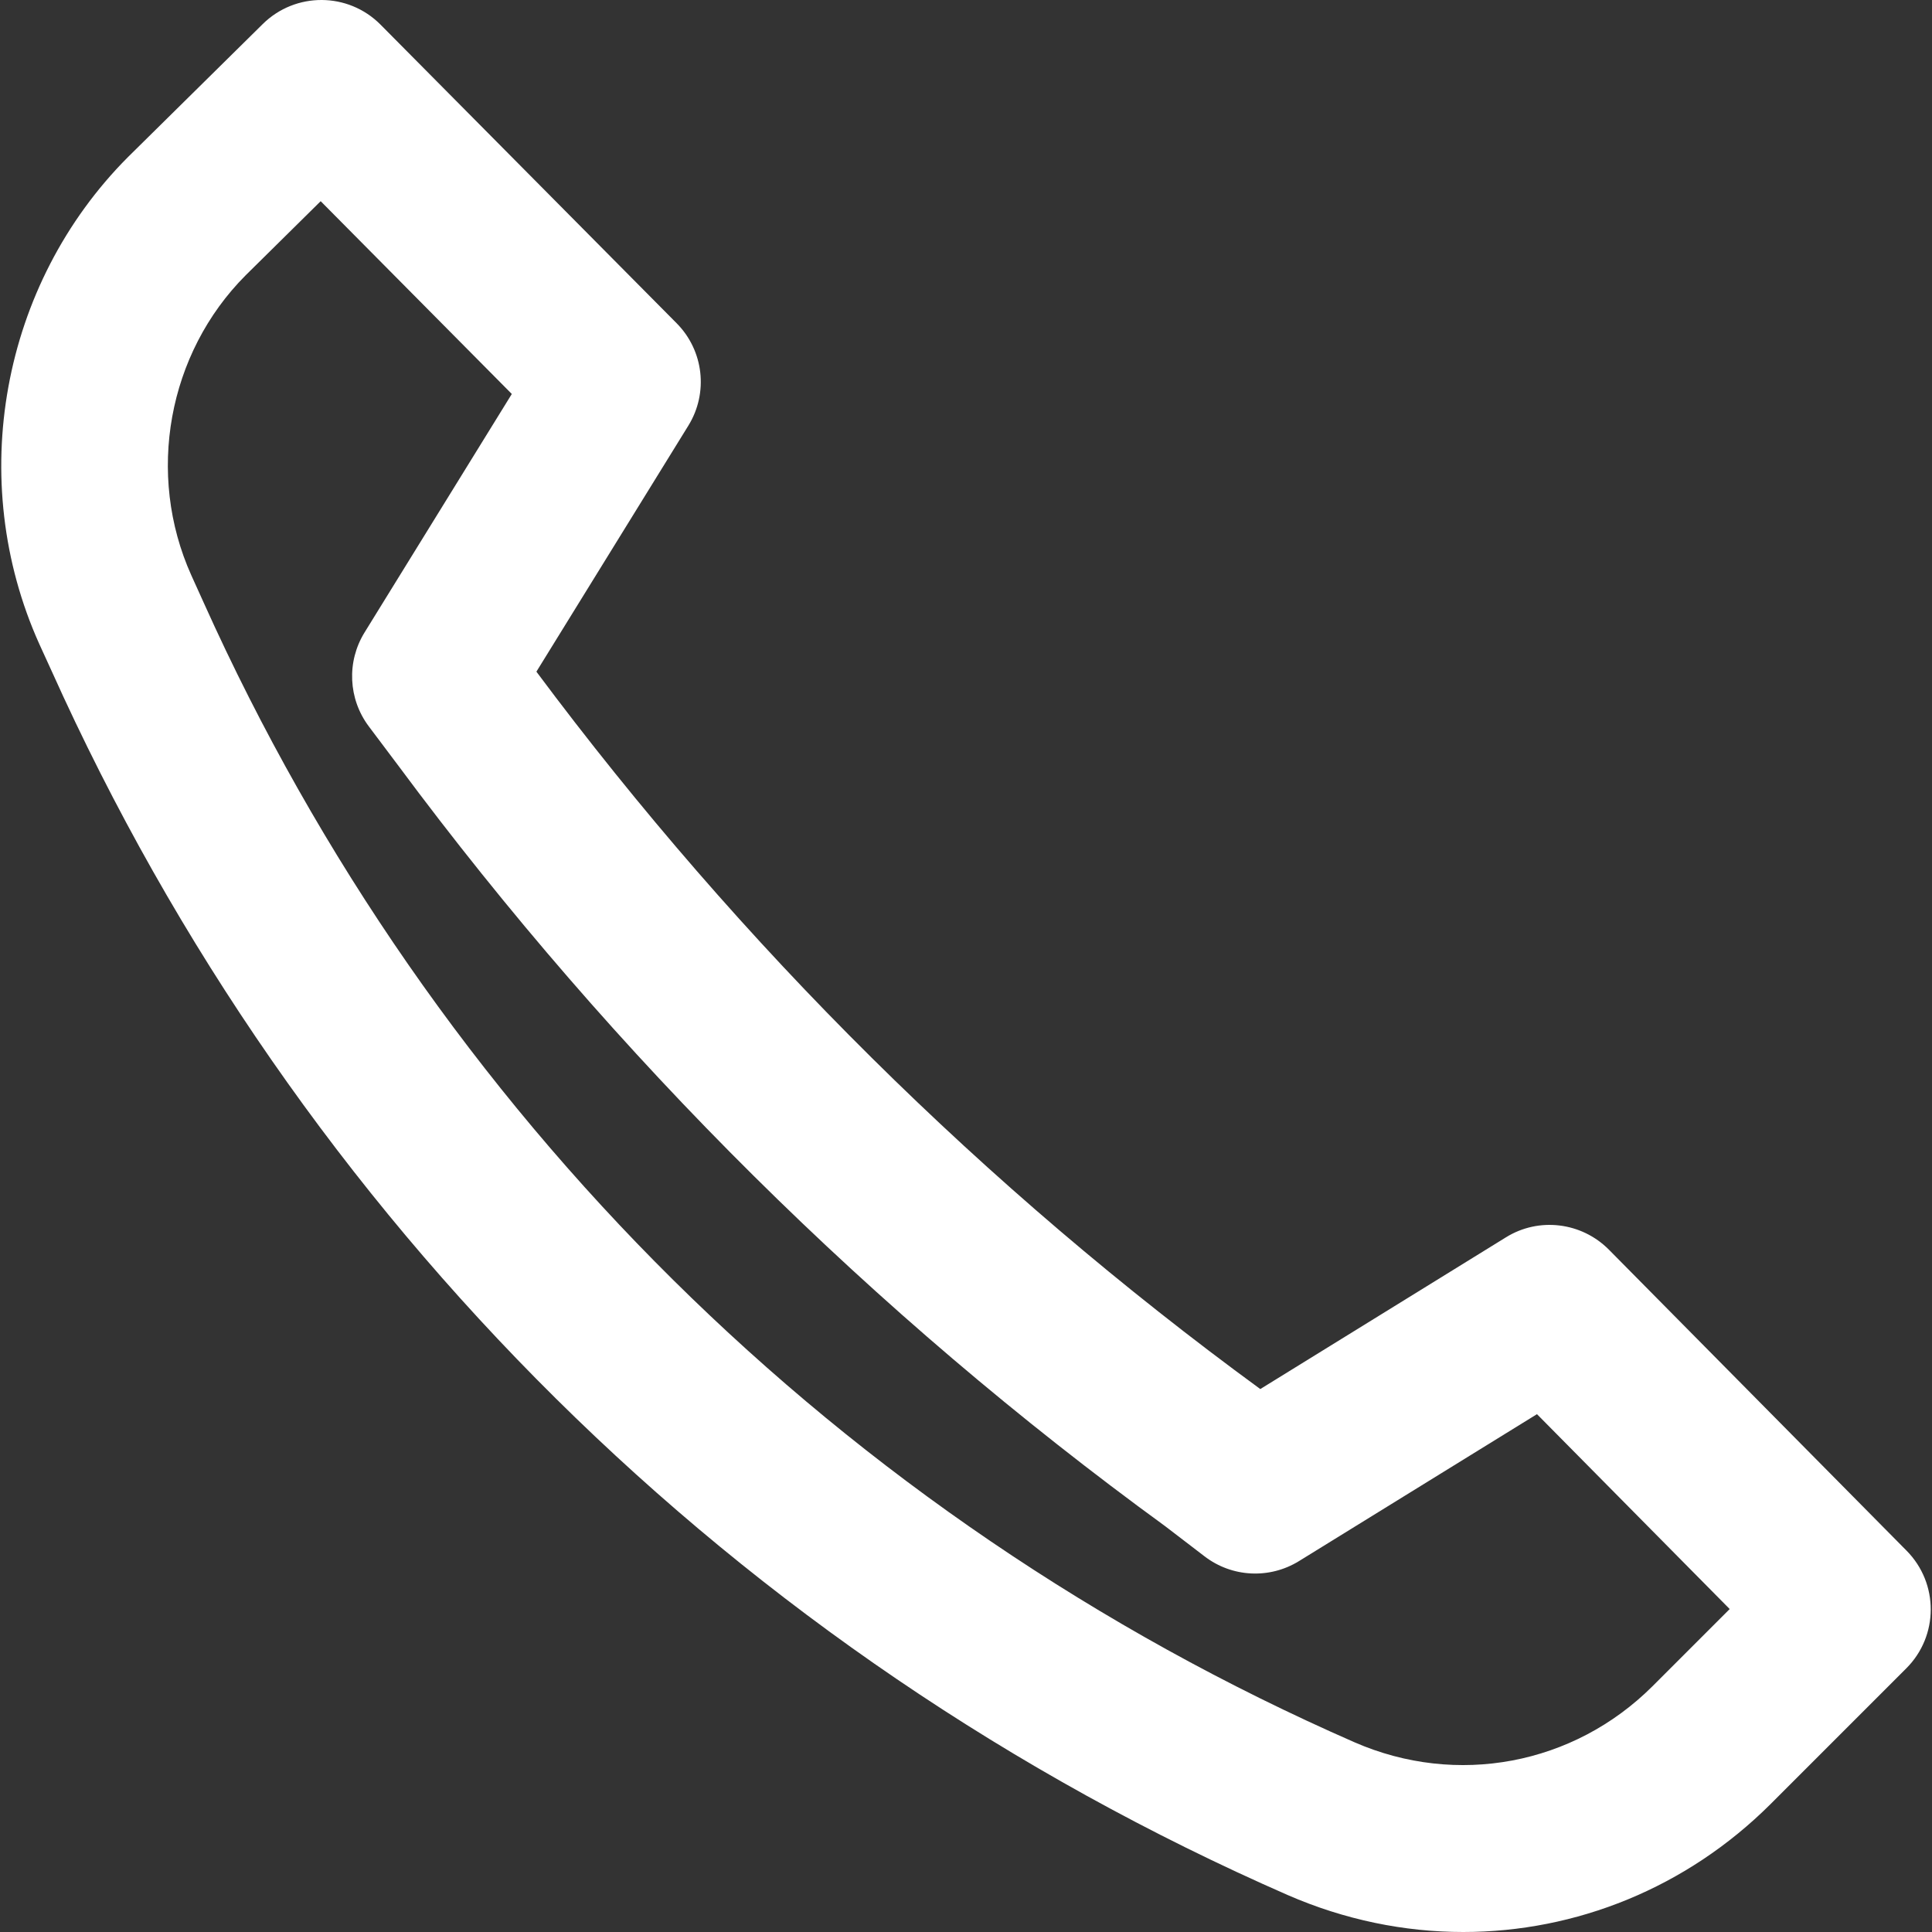
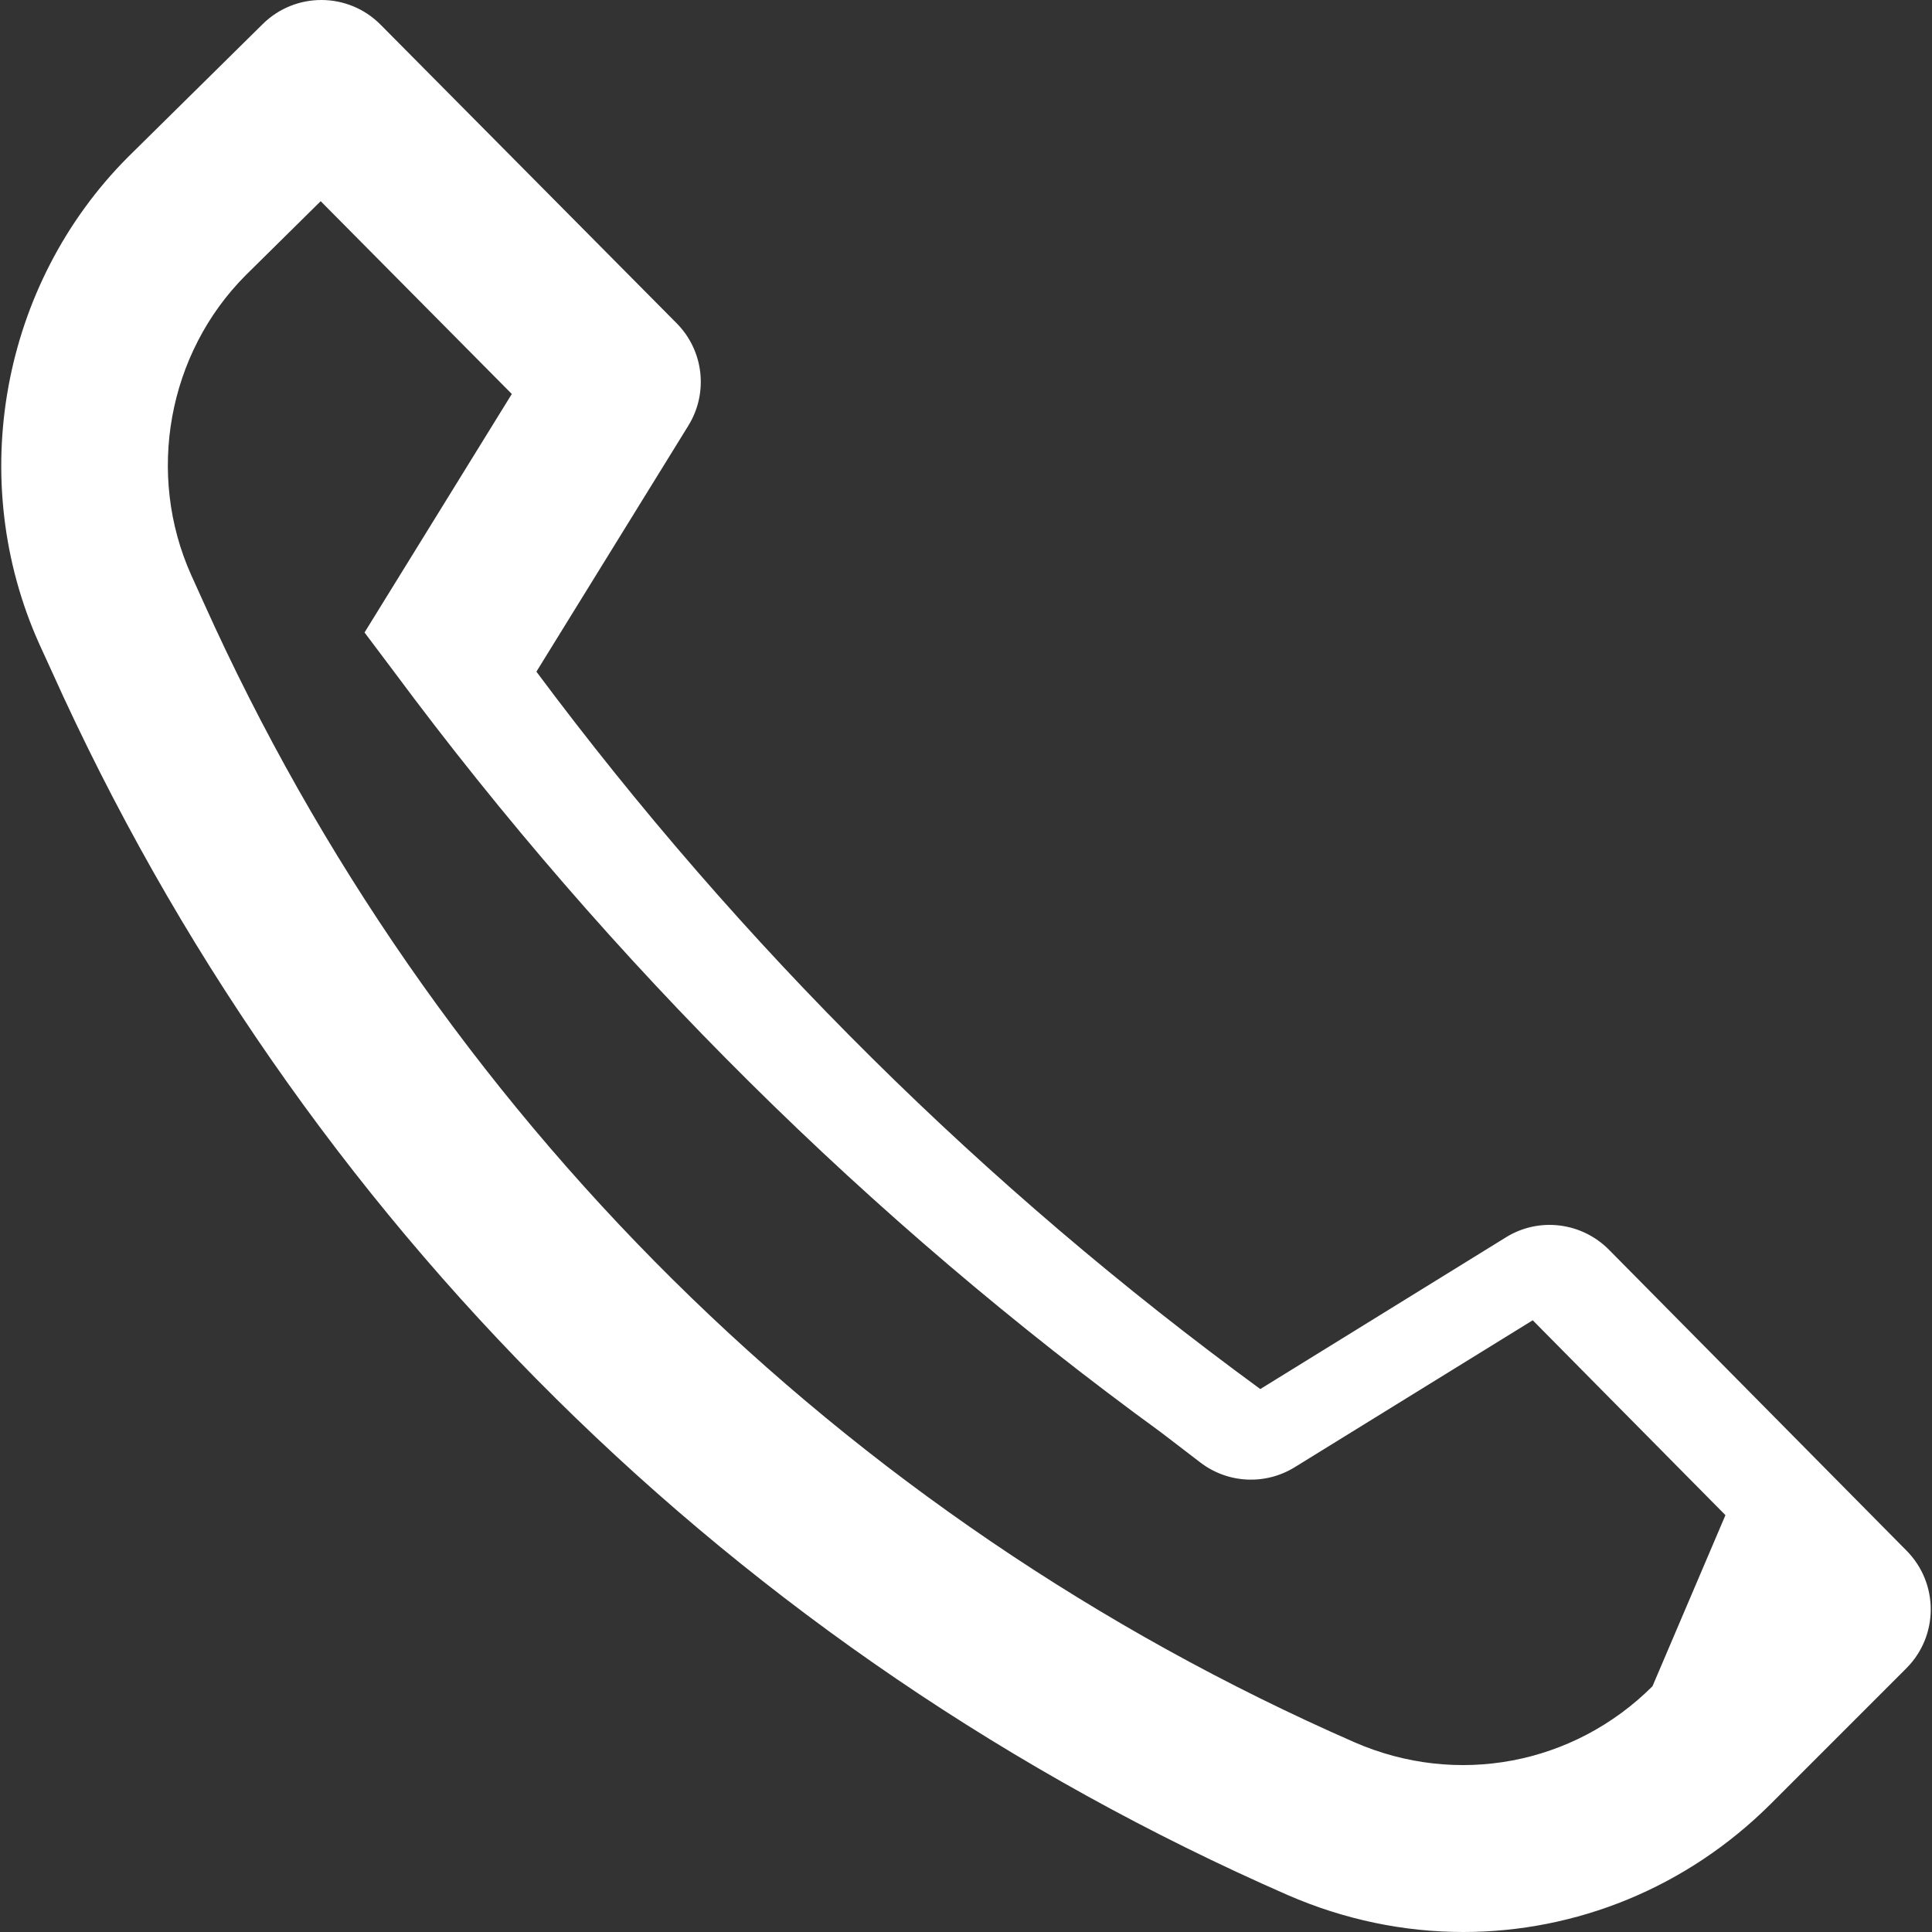
<svg xmlns="http://www.w3.org/2000/svg" version="1.1" id="Capa_1" x="0px" y="0px" viewBox="0 0 511.992 511.992" style="enable-background:new 0 0 511.992 511.992;" xml:space="preserve" width="512px" height="512px">
  <rect x="0" y="0" width="511.992" height="511.992" fill="#333333" stroke="none" />
  <g>
    <g>
      <g>
-         <path d="M505.273,410.958l-78.892-79.776c-7.248-7.315-18.585-8.707-27.314-3.271l-65.08,40.197    C260.841,314.63,196.336,250.721,142.15,177.995l40.263-65.191c5.37-8.685,4.088-19.911-3.116-27.159l-78.45-79.113    C92.252-2.13,78.285-2.174,69.623,6.378L33.89,41.648C0.3,75.37-9.136,127.213,10.421,170.681l3.293,7.204    C79.015,323.16,195.341,438.316,341.258,502.202c15.071,6.563,30.872,9.79,46.517,9.79c29.877,0,59.136-11.69,81.389-33.855    l36.021-36.021C513.78,433.52,513.825,419.62,505.273,410.958z M437.916,446.868c-20.905,20.839-51.865,26.673-78.958,14.85    c-135.839-59.489-244.144-166.711-304.981-302.02l-3.271-7.226c-12.066-26.805-6.232-58.826,14.386-79.51l19.889-19.646    l50.65,51.092l-39.026,63.202c-4.773,7.734-4.331,17.612,1.127,24.883l7.889,10.497    c57.323,77.256,125.829,145.165,203.174,201.472l10.386,7.956c7.293,5.613,17.259,6.099,25.06,1.282l63.069-38.938l51.07,51.644    L437.916,446.868z" data-original="#000000" class="active-path" data-old_color="#000000" fill="#FFFFFF" />
+         <path d="M505.273,410.958l-78.892-79.776c-7.248-7.315-18.585-8.707-27.314-3.271l-65.08,40.197    C260.841,314.63,196.336,250.721,142.15,177.995l40.263-65.191c5.37-8.685,4.088-19.911-3.116-27.159l-78.45-79.113    C92.252-2.13,78.285-2.174,69.623,6.378L33.89,41.648C0.3,75.37-9.136,127.213,10.421,170.681l3.293,7.204    C79.015,323.16,195.341,438.316,341.258,502.202c15.071,6.563,30.872,9.79,46.517,9.79c29.877,0,59.136-11.69,81.389-33.855    l36.021-36.021C513.78,433.52,513.825,419.62,505.273,410.958z M437.916,446.868c-20.905,20.839-51.865,26.673-78.958,14.85    c-135.839-59.489-244.144-166.711-304.981-302.02l-3.271-7.226c-12.066-26.805-6.232-58.826,14.386-79.51l19.889-19.646    l50.65,51.092l-39.026,63.202l7.889,10.497    c57.323,77.256,125.829,145.165,203.174,201.472l10.386,7.956c7.293,5.613,17.259,6.099,25.06,1.282l63.069-38.938l51.07,51.644    L437.916,446.868z" data-original="#000000" class="active-path" data-old_color="#000000" fill="#FFFFFF" />
      </g>
    </g>
  </g>
</svg>